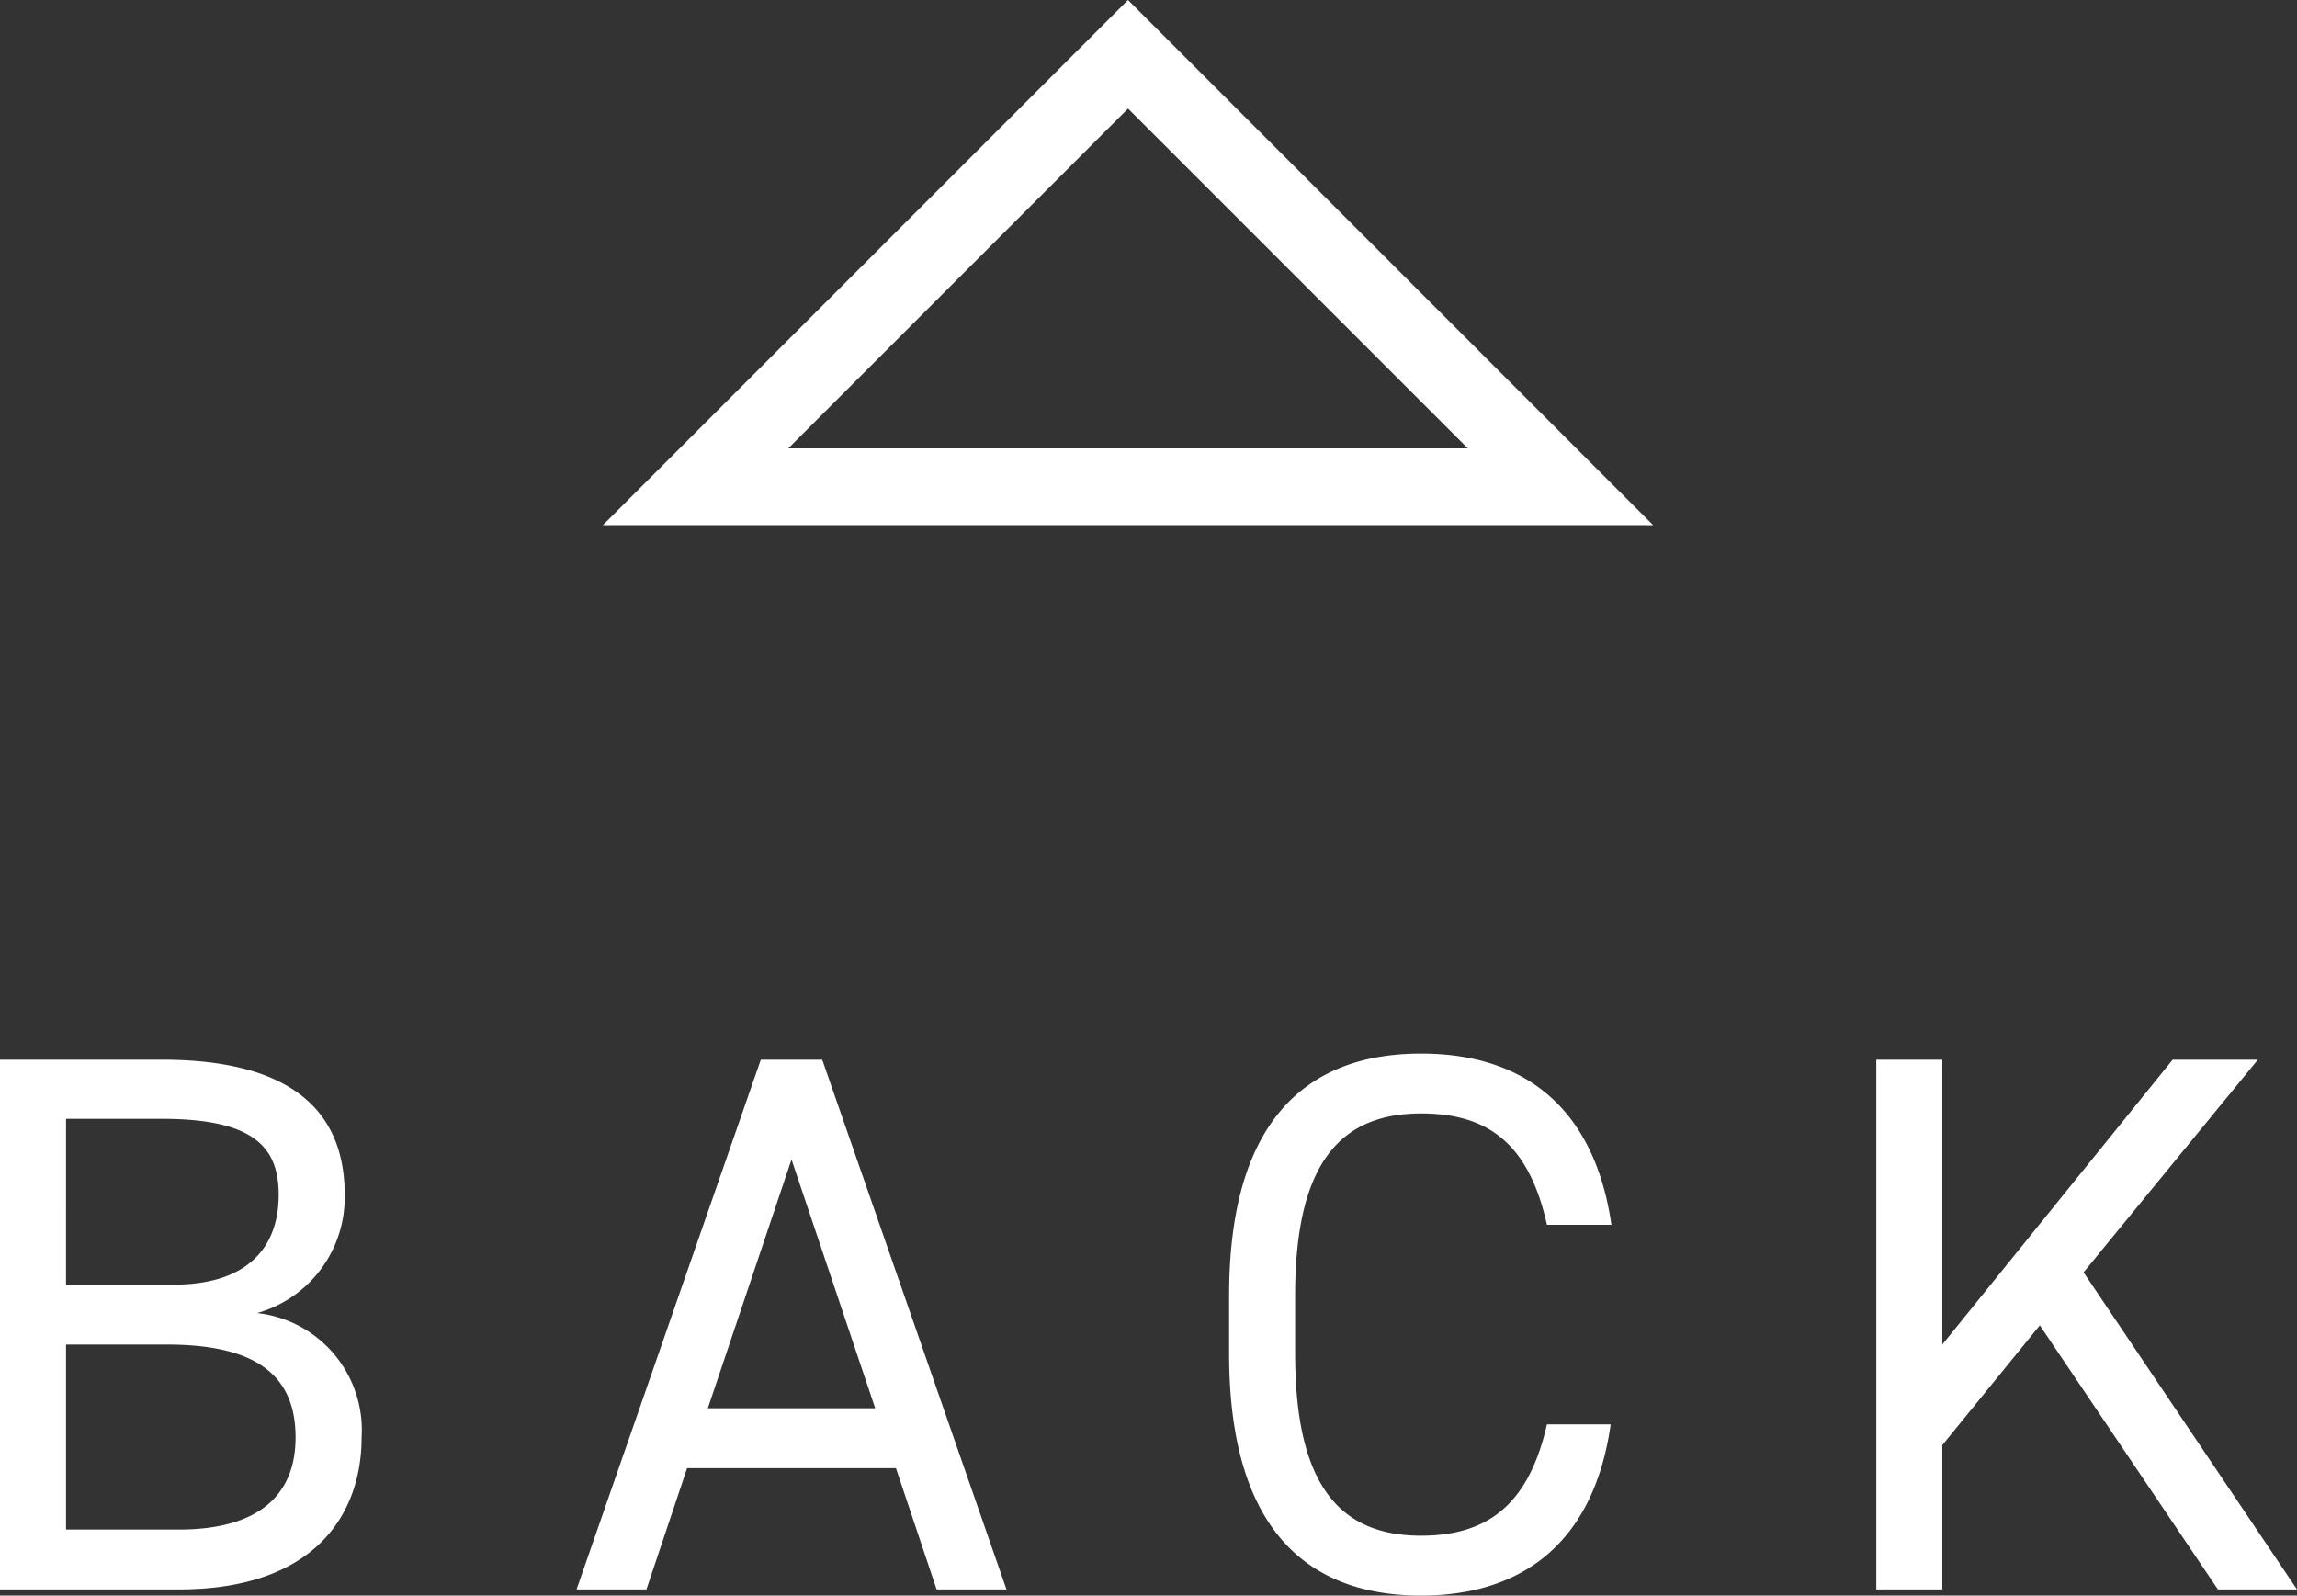
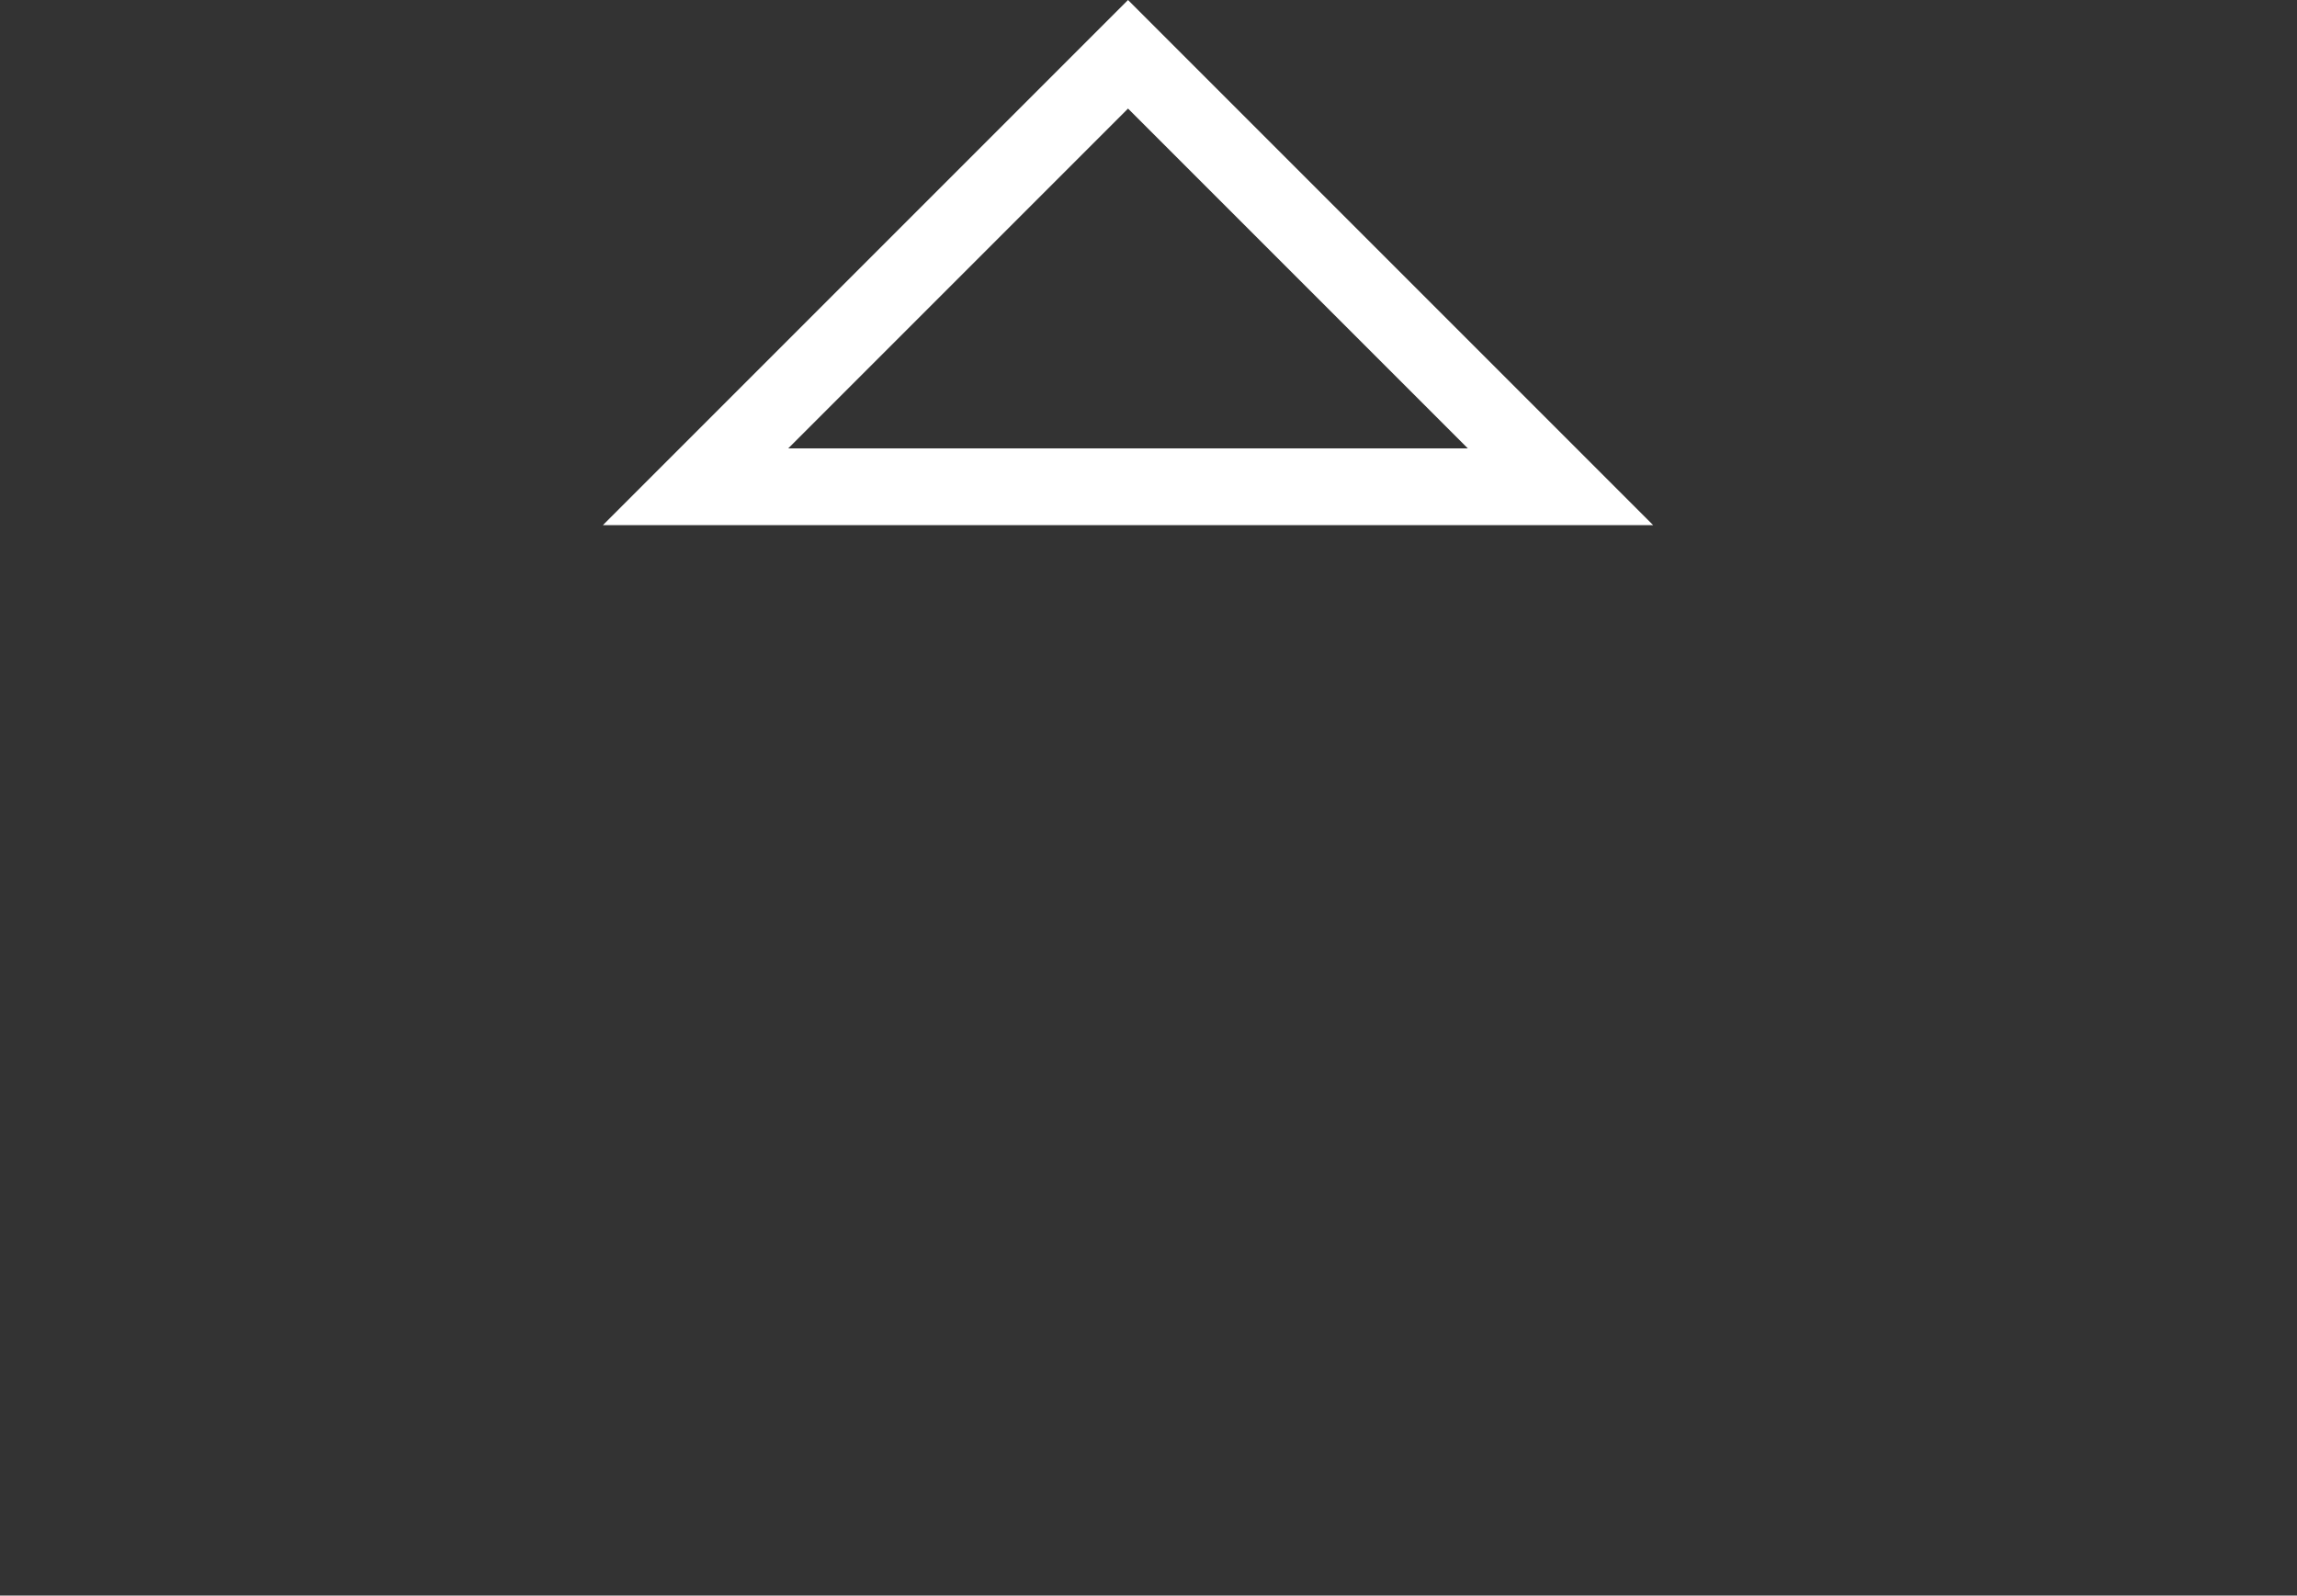
<svg xmlns="http://www.w3.org/2000/svg" width="89.76" height="62.349" viewBox="0 0 89.76 62.349">
  <rect x="0" y="0" width="89.76" height="62.349" fill="#333333" stroke="none" />
  <g id="グループ_2284" data-name="グループ 2284" transform="translate(684.08 854.41) rotate(180)">
-     <path id="パス_665" data-name="パス 665" d="M-43.68-20.7V0h6.99c5.31,0,7.14-2.94,7.14-5.94a4.6,4.6,0,0,0-4.08-4.86,4.7,4.7,0,0,0,3.42-4.62c0-3.45-2.31-5.28-7.14-5.28ZM-41.1-9.57h3.93c3.42,0,5.04,1.14,5.04,3.63,0,2.25-1.44,3.6-4.56,3.6H-41.1Zm0-8.82h3.75c3.63,0,4.56,1.14,4.56,2.97,0,2.04-1.2,3.51-4.11,3.51h-4.2ZM-18.42,0l1.59-4.74h8.16L-7.08,0h2.73l-7.2-20.7h-2.4L-21.15,0Zm5.67-16.8,3.27,9.72h-6.54Zm32.04,2.55c-.66-4.53-3.36-6.69-7.44-6.69-4.59,0-7.5,2.76-7.5,9.45v2.28c0,6.69,2.91,9.45,7.5,9.45,3.93,0,6.75-2.04,7.41-6.69H16.77c-.69,3.03-2.22,4.35-4.92,4.35-3.18,0-4.92-1.98-4.92-7.11v-2.28c0-5.13,1.74-7.11,4.92-7.11,2.55,0,4.2,1.11,4.92,4.35ZM46.08,0,37.74-12.39l6.81-8.31H41.22l-9,11.13V-20.7H29.64V0h2.58V-5.64l3.81-4.68L42.99,0Z" transform="translate(640.4 792.301) rotate(180)" fill="#fff" />
    <g id="パス_663" data-name="パス 663" transform="translate(619.479 833.889) rotate(-45)" fill="none">
-       <path d="M0,0,29.021,29.021H0Z" stroke="none" />
      <path d="M 3 7.243 L 3 26.021 L 21.778 26.021 L 3 7.243 M -3.814697265625e-06 -3.814697265625e-06 L 29.021 29.021 L -3.814697265625e-06 29.021 L -3.814697265625e-06 -3.814697265625e-06 Z" stroke="none" fill="#fff" />
    </g>
  </g>
</svg>